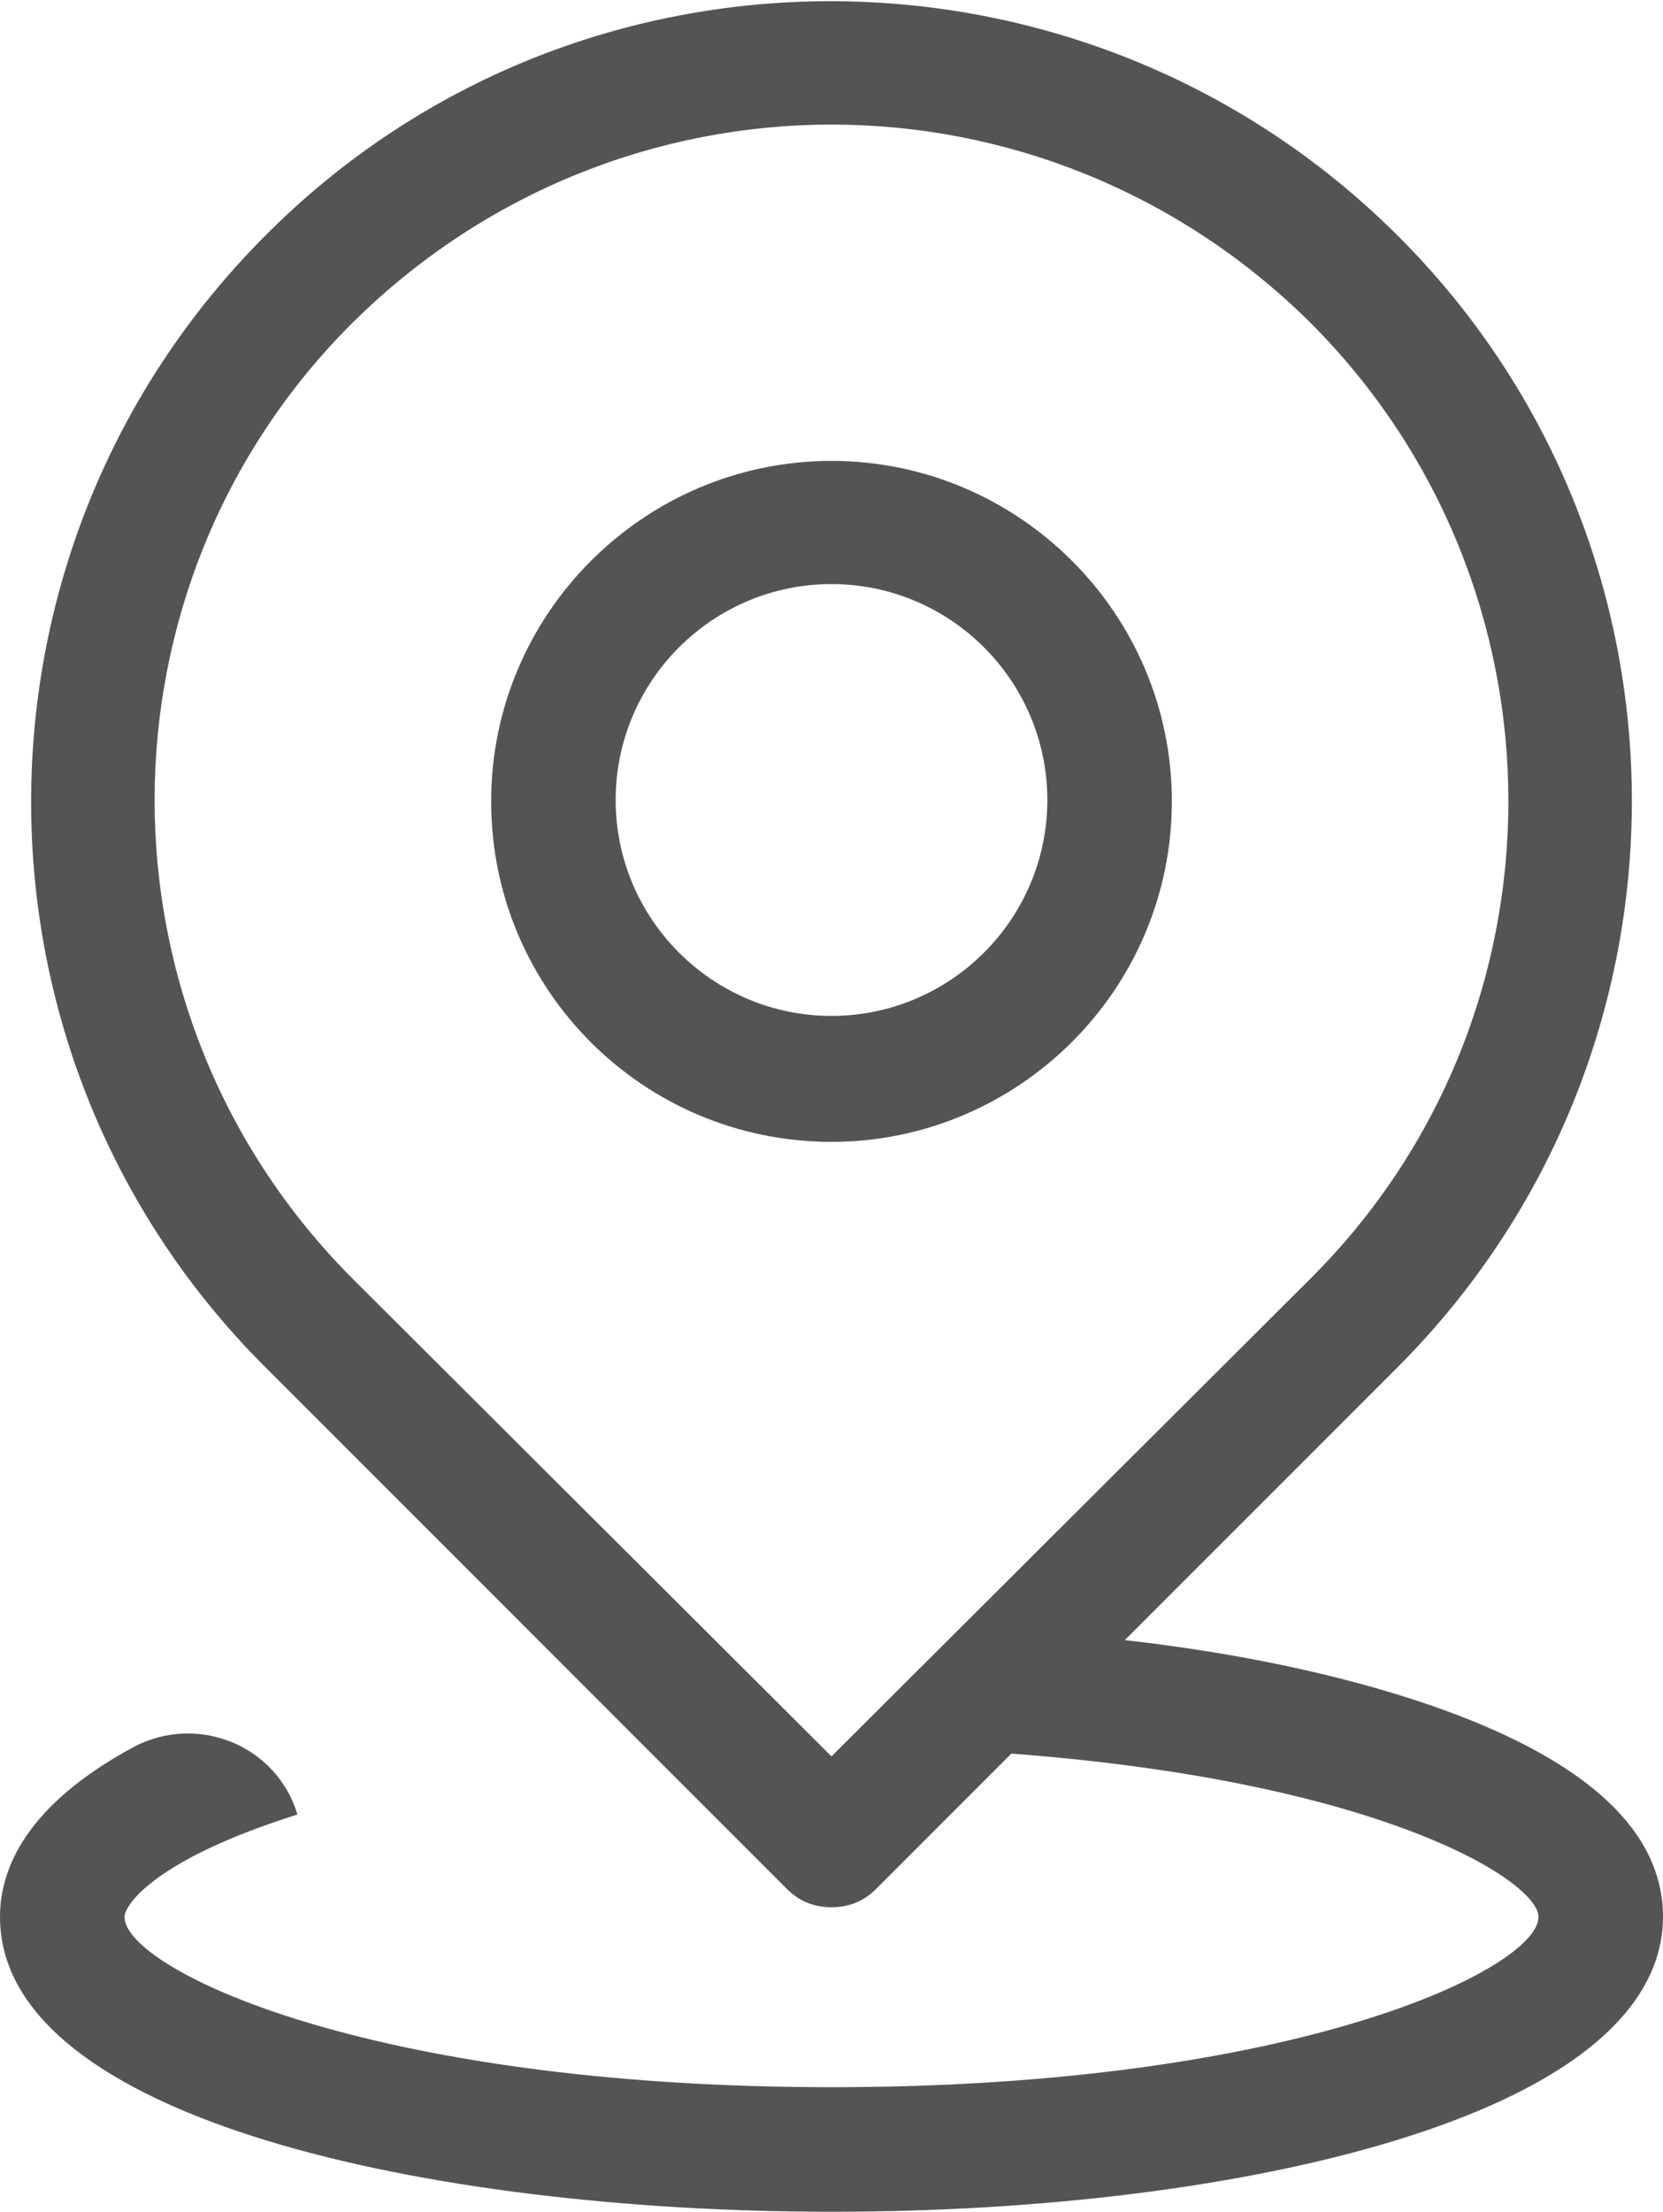
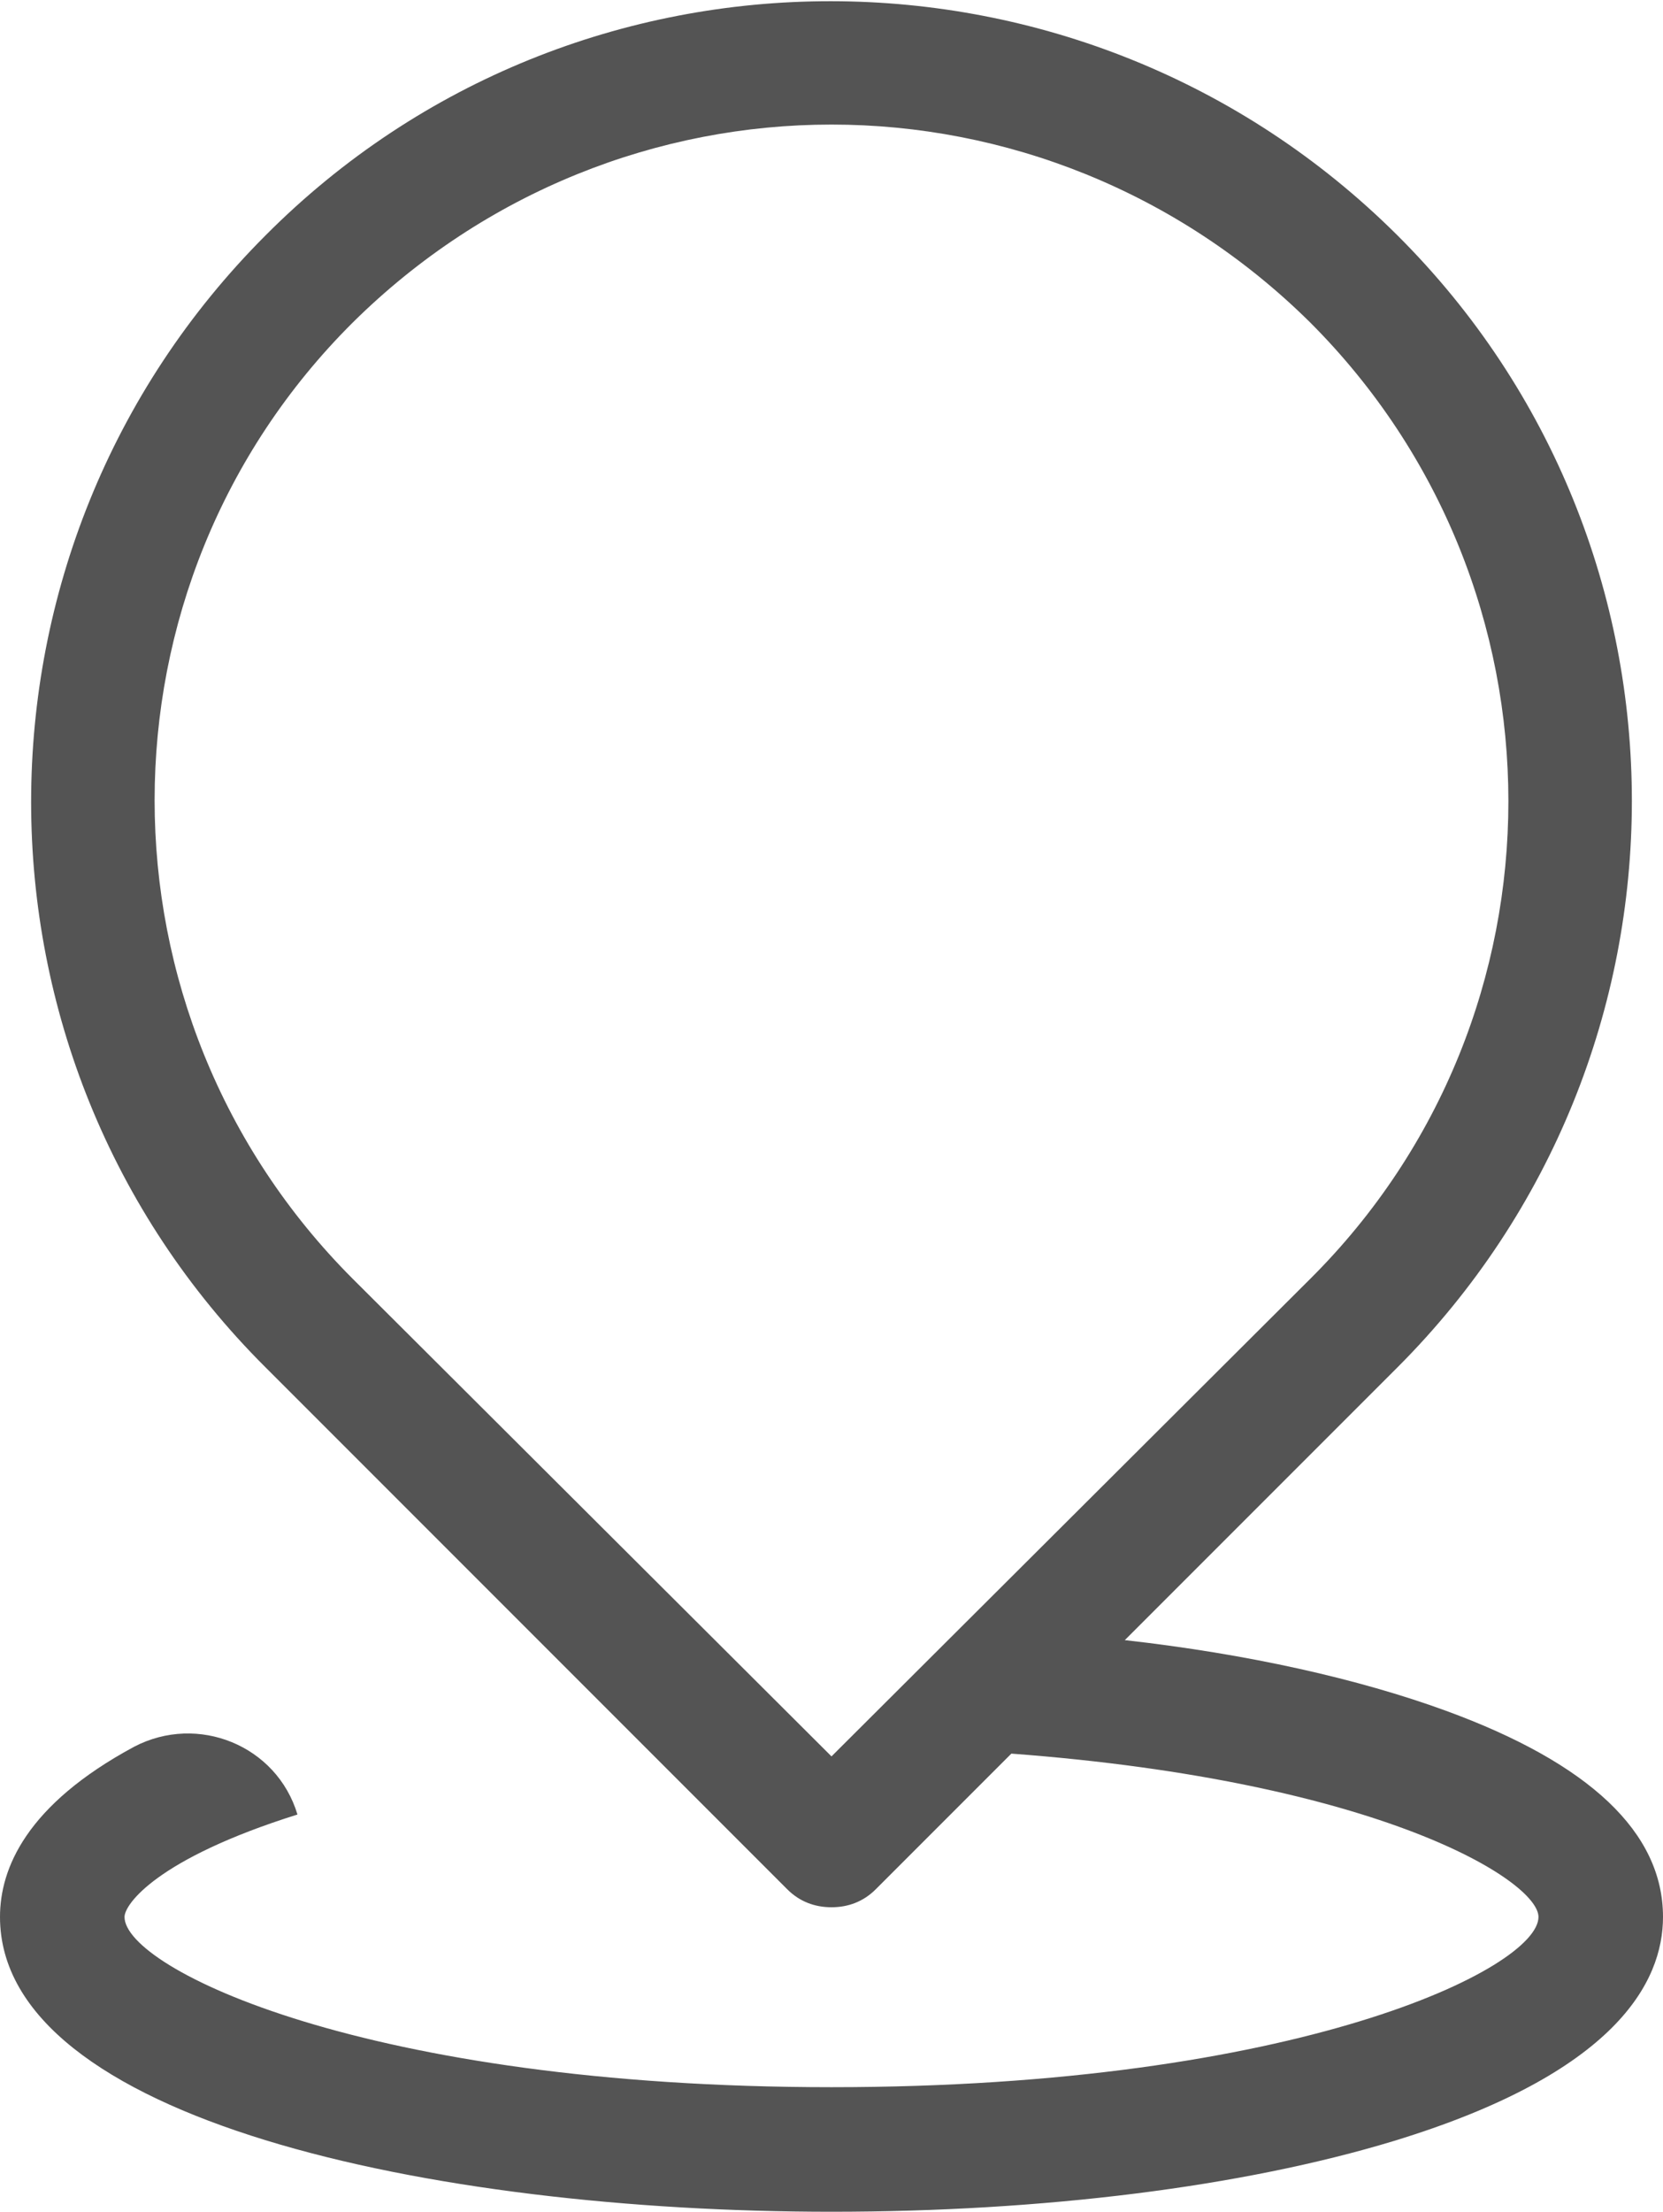
<svg xmlns="http://www.w3.org/2000/svg" class="icon" viewBox="0 0 120.2 159.8" width="120.2" height="159.8">
-   <path class="icon__path" d="M60.1,33.3c-13.5,0-24.6,11-24.6,24.6s11,24.6,24.6,24.6c13.5,0,24.6-11,24.6-24.6S73.6,33.3,60.1,33.3z M60.1,73.4c-8.6,0-15.6-7-15.6-15.6s7-15.6,15.6-15.6s15.6,7,15.6,15.6S68.7,73.4,60.1,73.4z" fill="#545454" />
  <path class="icon__path" d="M104.5,123.6c-6.3-2.3-14.3-4.1-23.2-5.1L101,98.8c22.6-22.6,22.6-59.3,0-81.8s-59.3-22.6-81.8,0 c-22.6,22.6-22.6,59.3,0,81.8l37.7,37.7c0.9,0.9,2,1.3,3.2,1.3s2.3-0.4,3.2-1.3l9.8-9.8c26.7,2,38.1,9.2,38.1,11.8 c0,3.7-17.4,12.3-51.1,12.3S9,142.2,9,138.5c0-0.9,2.3-4.2,12.5-7.4c-1.5-5-7.2-7.3-11.8-4.9C1.9,130.4,0,135,0,138.5 c0,14.6,31.1,21.3,60.1,21.3c15.3,0,29.7-1.8,40.6-5.1c16.1-4.9,19.5-11.5,19.5-16.2C120.2,132.4,114.9,127.4,104.5,123.6z M60.1,126.9L25.5,92.4c-19.1-19.1-19.1-50.1,0-69.1C35.1,13.8,47.6,9,60.1,9c12.5,0,25,4.8,34.6,14.3 c19.1,19.1,19.1,50.1,0,69.1L60.1,126.9z" fill="#545454" />
</svg>